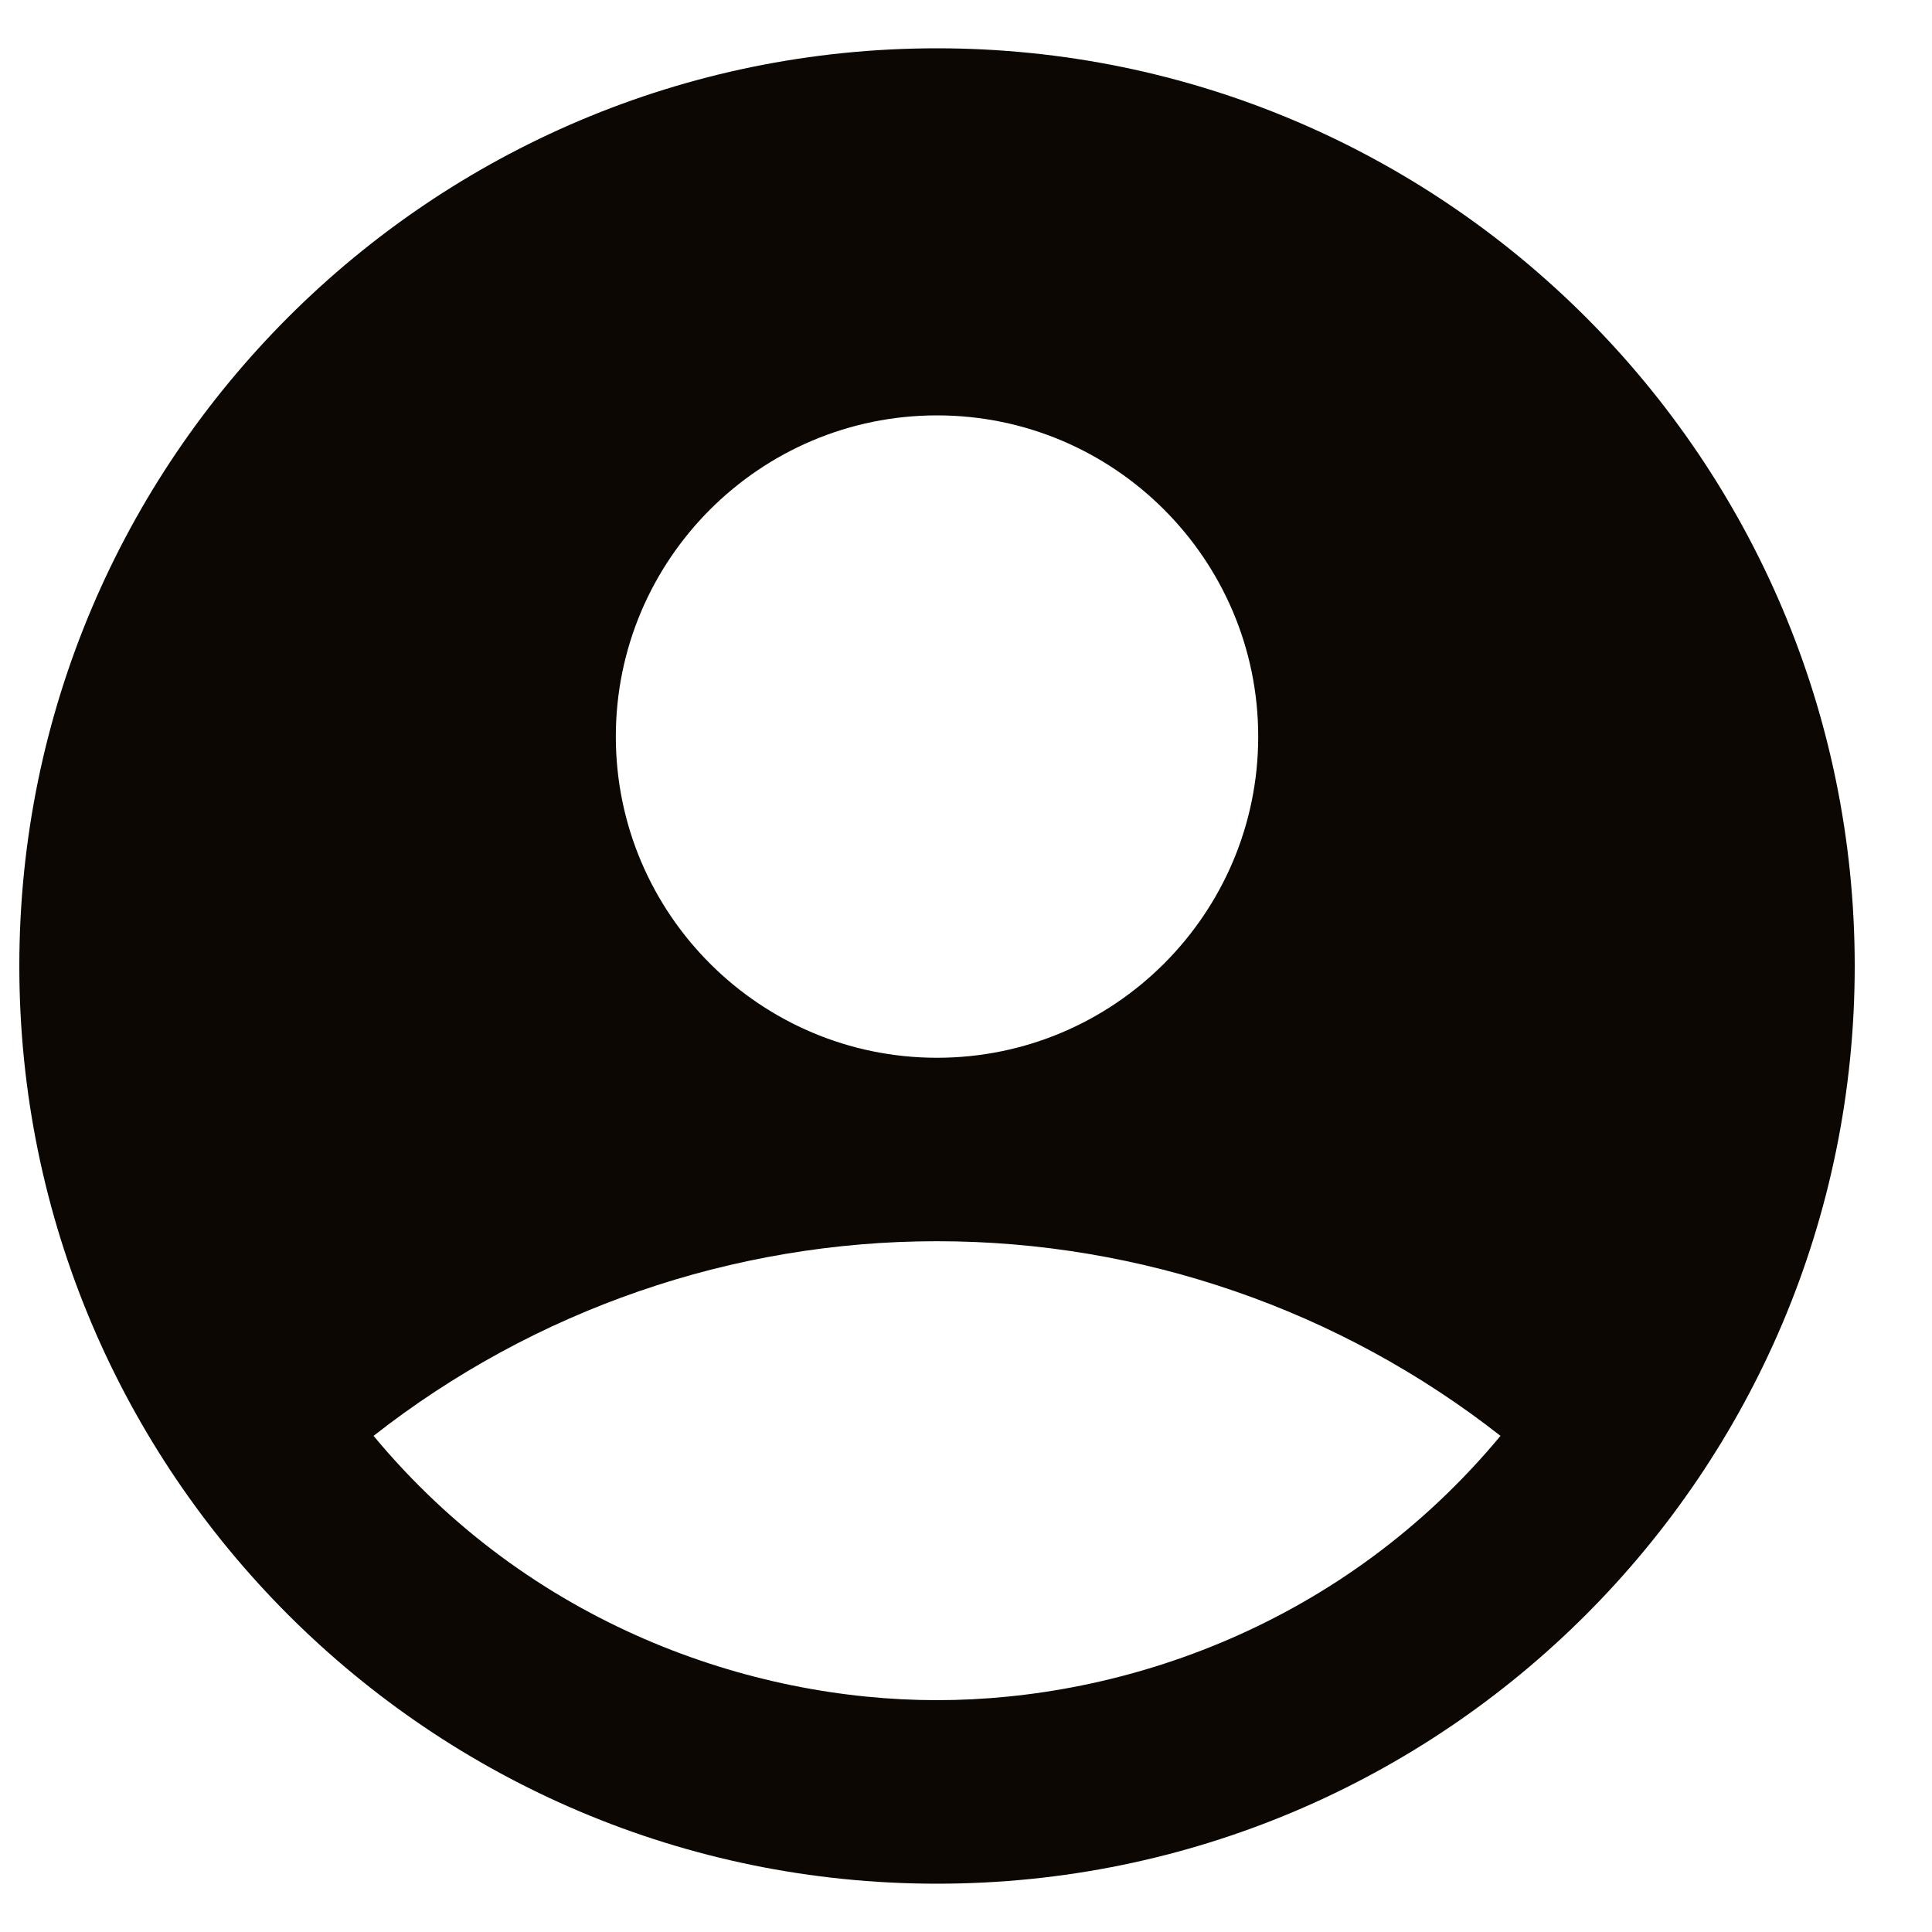
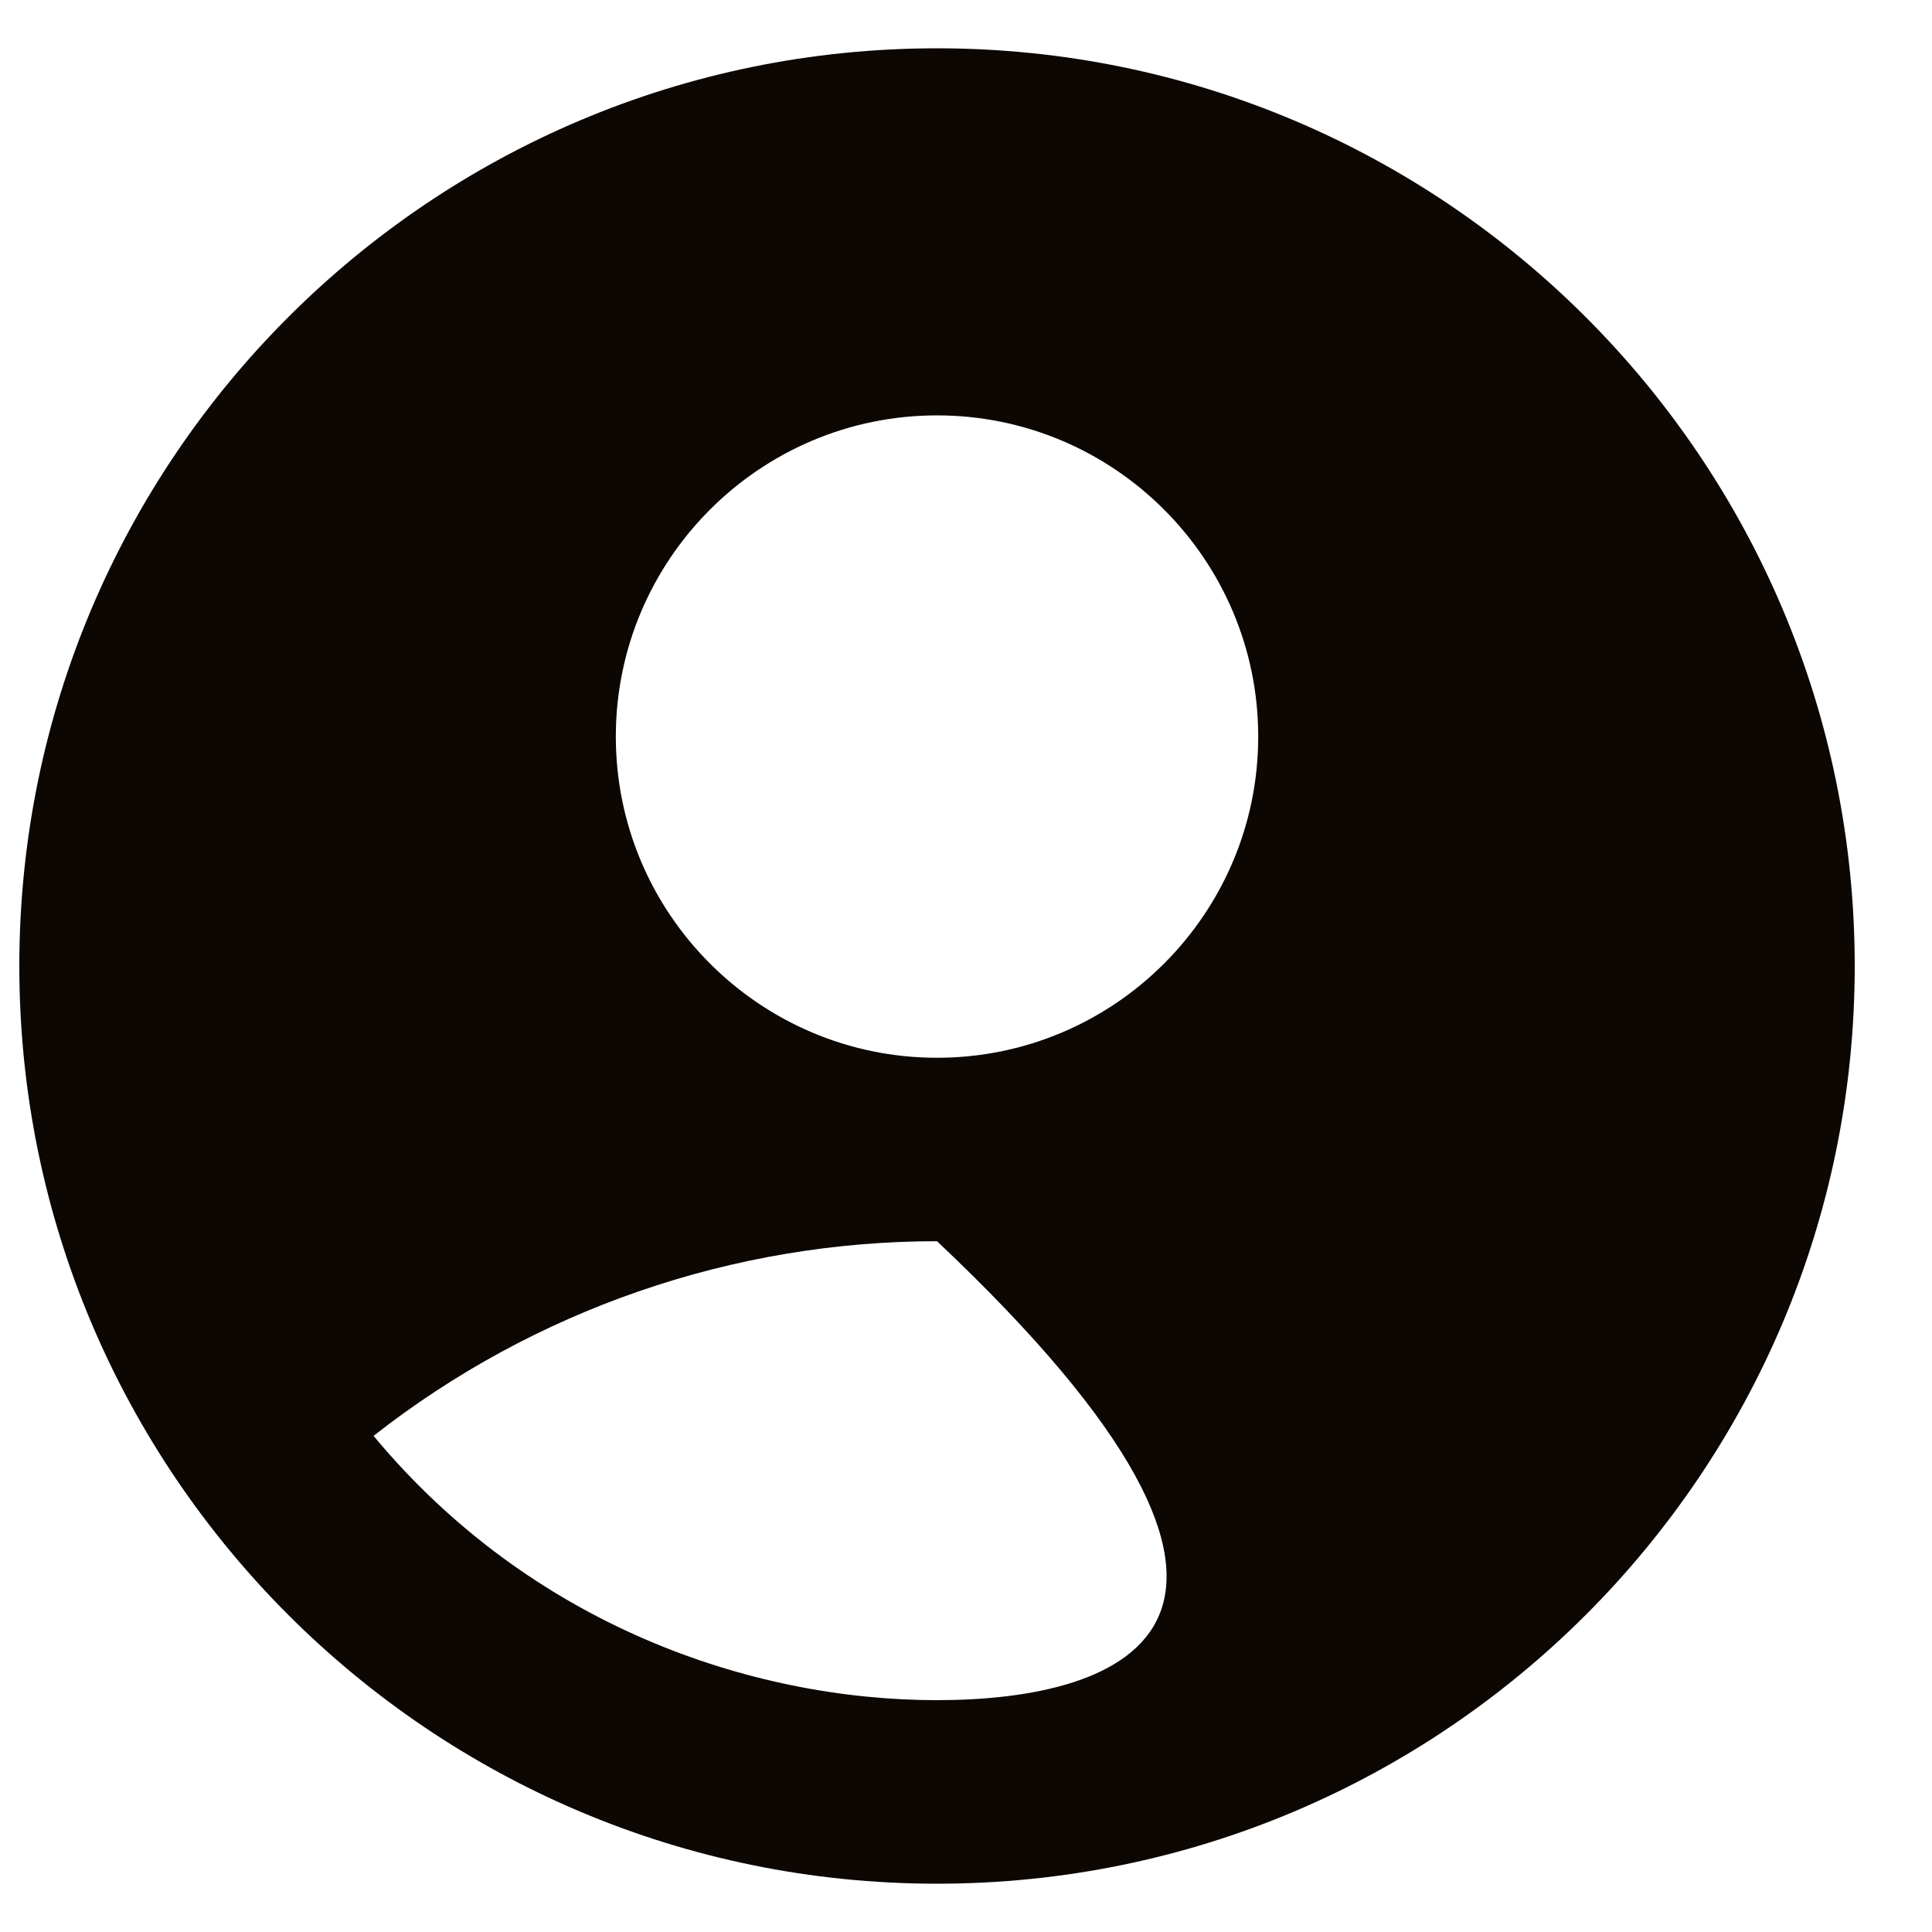
<svg xmlns="http://www.w3.org/2000/svg" width="20" height="20" viewBox="0 0 20 20" fill="none">
-   <path d="M9.7 0.5C4.456 0.5 0.2 4.756 0.2 10C0.2 15.244 4.456 19.5 9.7 19.5C14.944 19.5 19.2 15.244 19.2 10C19.2 4.756 14.944 0.5 9.7 0.5ZM9.7 4.3C11.534 4.3 13.025 5.792 13.025 7.625C13.025 9.459 11.534 10.95 9.7 10.95C7.867 10.95 6.375 9.459 6.375 7.625C6.375 5.792 7.867 4.3 9.7 4.3ZM9.7 17.6C7.772 17.6 5.492 16.821 3.867 14.864C5.531 13.559 7.585 12.849 9.7 12.849C11.815 12.849 13.869 13.559 15.533 14.864C13.909 16.821 11.629 17.6 9.7 17.6Z" fill="#0C0702" />
+   <path d="M9.7 0.5C4.456 0.5 0.2 4.756 0.2 10C0.2 15.244 4.456 19.5 9.7 19.5C14.944 19.5 19.2 15.244 19.2 10C19.2 4.756 14.944 0.5 9.7 0.5ZM9.7 4.3C11.534 4.3 13.025 5.792 13.025 7.625C13.025 9.459 11.534 10.95 9.7 10.95C7.867 10.95 6.375 9.459 6.375 7.625C6.375 5.792 7.867 4.3 9.7 4.3ZM9.7 17.6C7.772 17.6 5.492 16.821 3.867 14.864C5.531 13.559 7.585 12.849 9.7 12.849C13.909 16.821 11.629 17.6 9.7 17.6Z" fill="#0C0702" />
</svg>